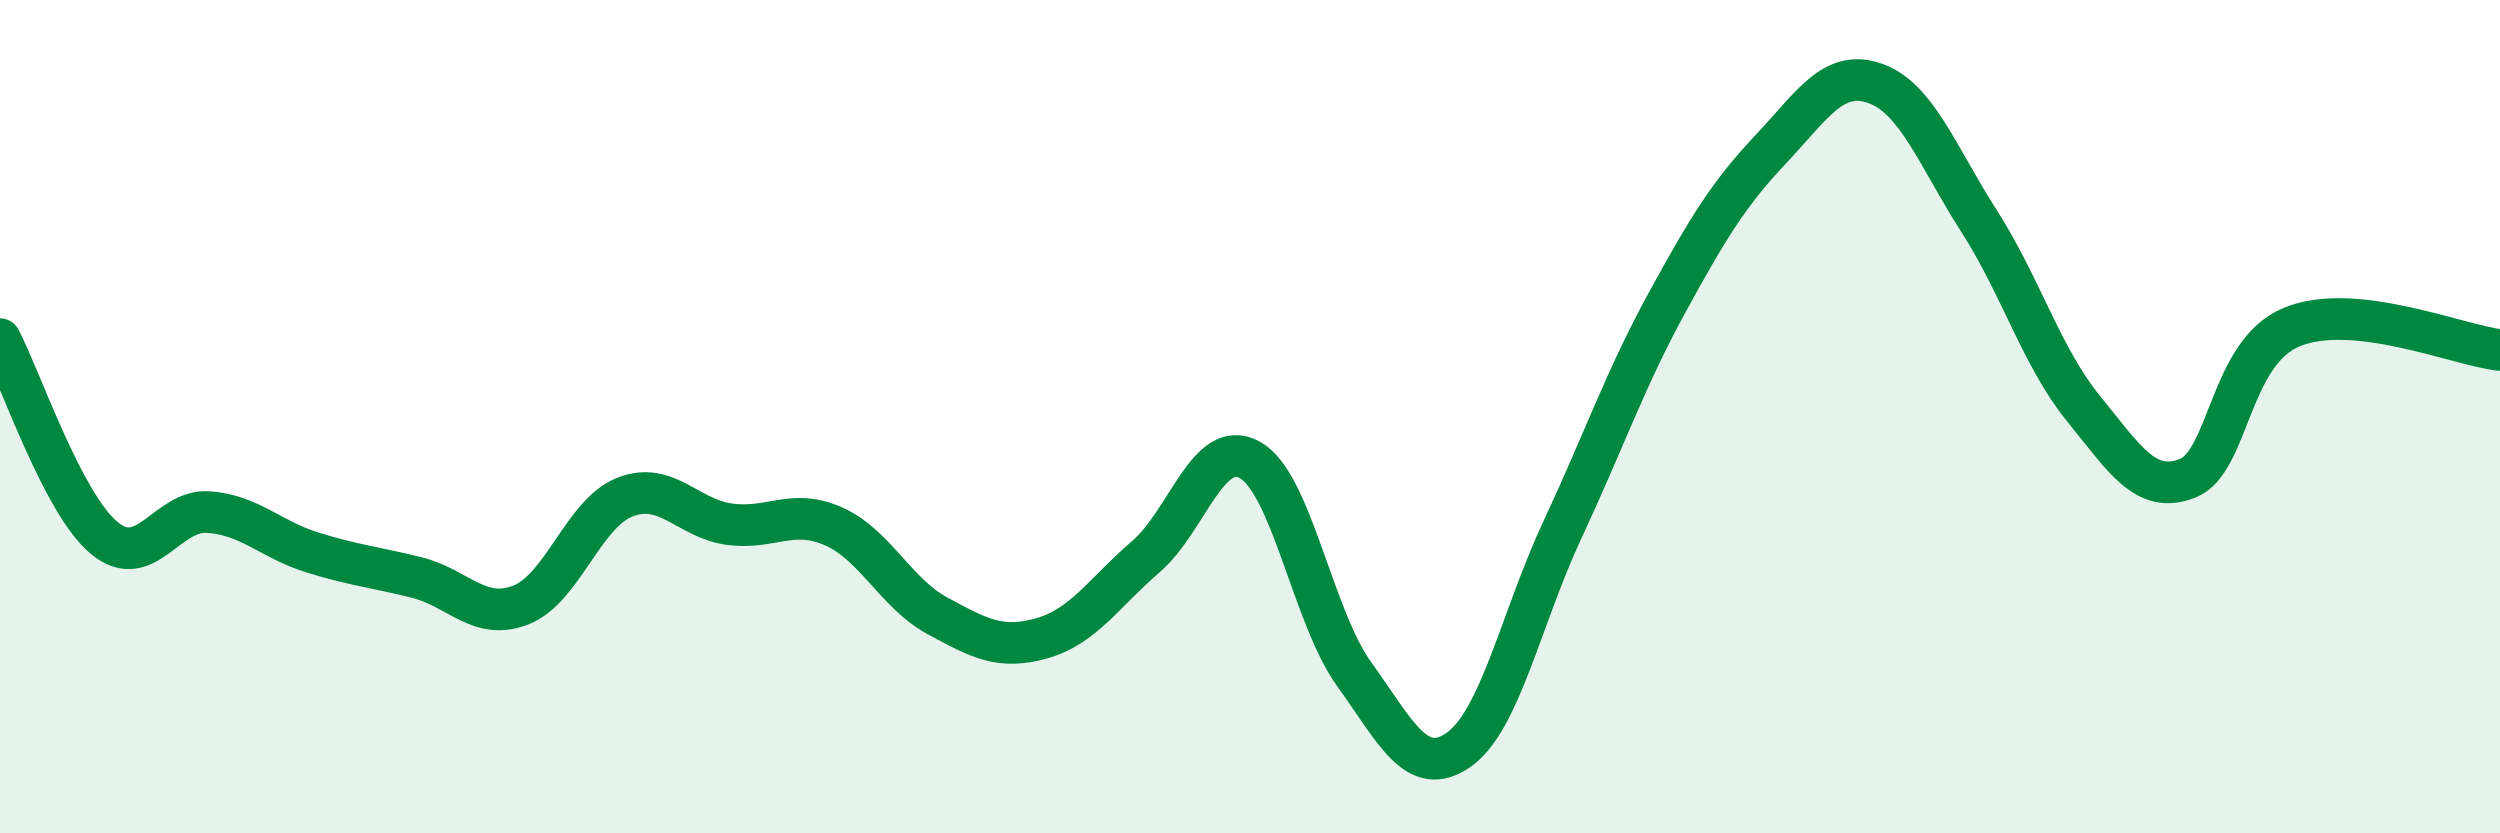
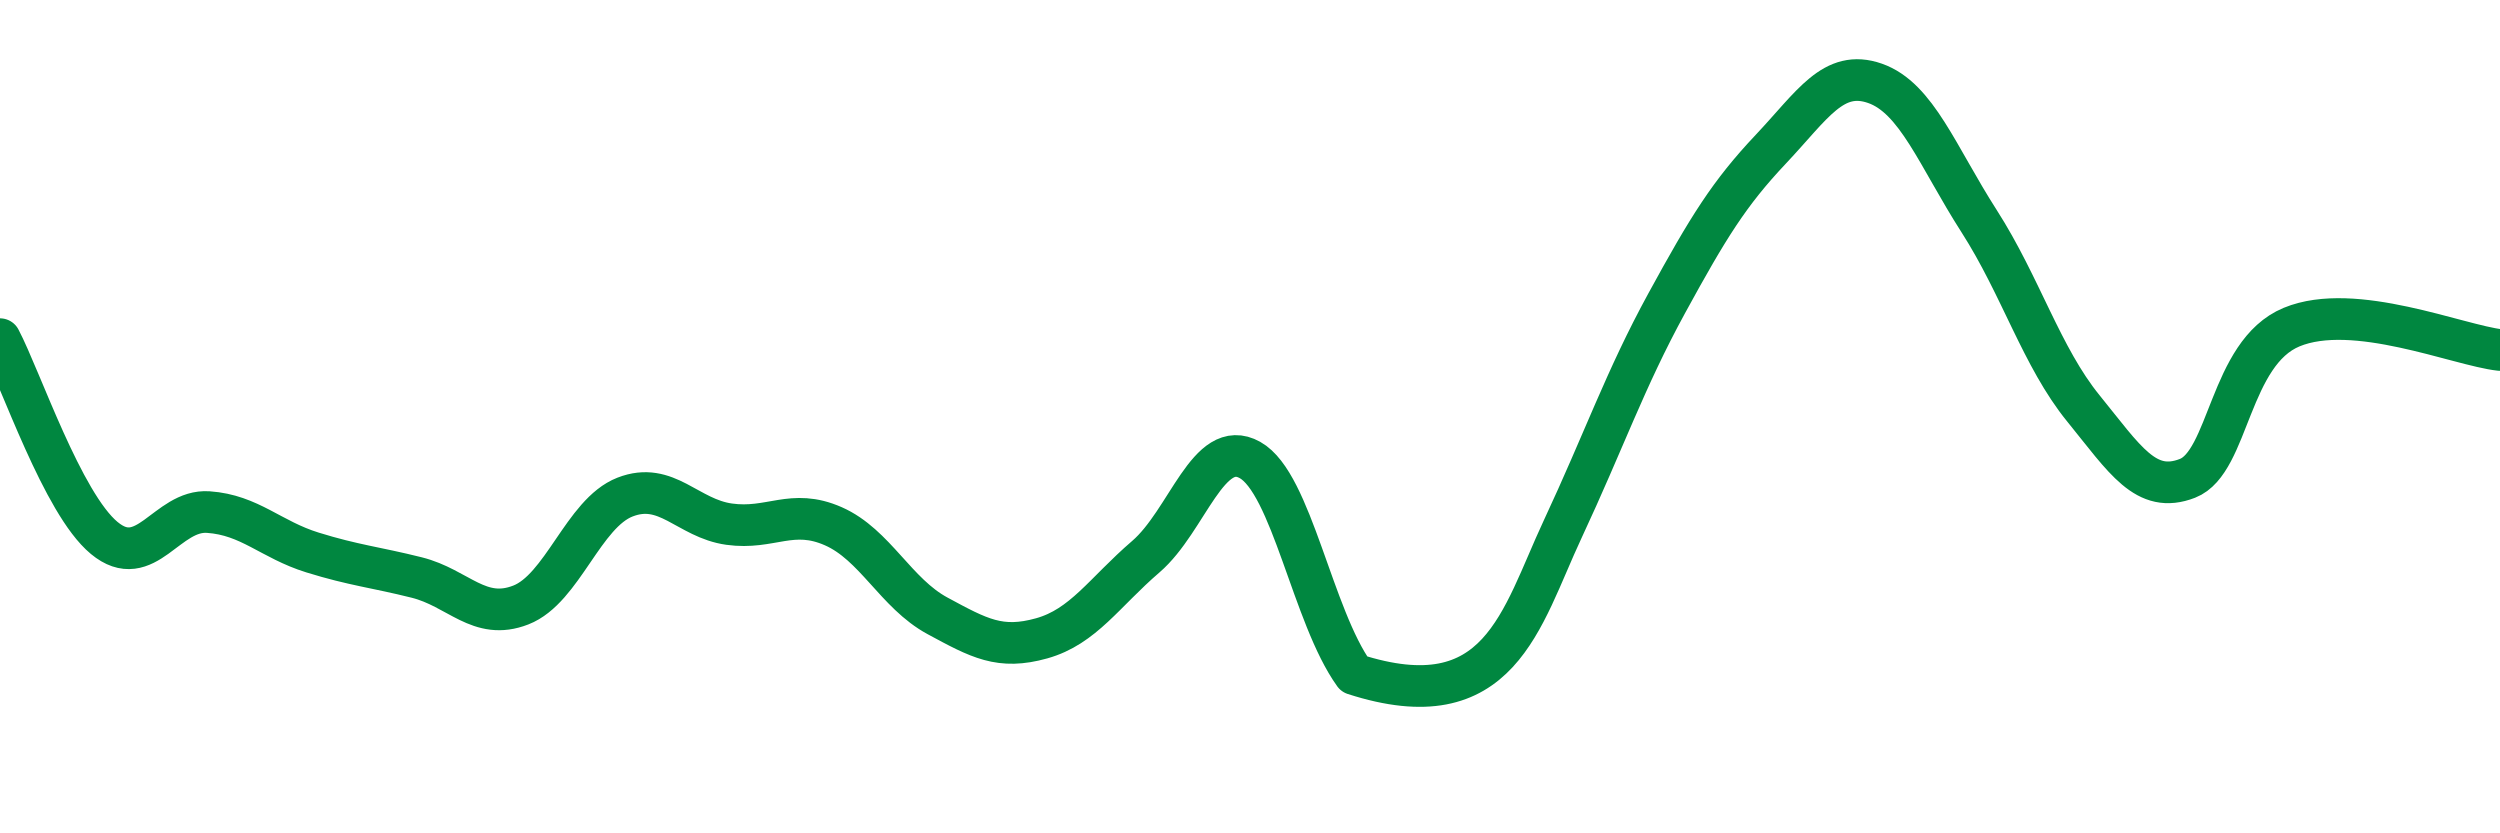
<svg xmlns="http://www.w3.org/2000/svg" width="60" height="20" viewBox="0 0 60 20">
-   <path d="M 0,8.14 C 0.5,9.09 1.5,12.08 2.5,12.91 C 3.5,13.74 4,12.22 5,12.29 C 6,12.36 6.5,12.95 7.5,13.26 C 8.5,13.57 9,13.61 10,13.86 C 11,14.11 11.5,14.91 12.5,14.52 C 13.5,14.13 14,12.32 15,11.93 C 16,11.54 16.5,12.44 17.5,12.58 C 18.5,12.72 19,12.19 20,12.63 C 21,13.07 21.5,14.24 22.5,14.78 C 23.5,15.32 24,15.6 25,15.32 C 26,15.04 26.5,14.22 27.5,13.36 C 28.5,12.5 29,10.48 30,11.04 C 31,11.6 31.5,14.79 32.5,16.18 C 33.5,17.57 34,18.69 35,18 C 36,17.31 36.5,14.85 37.5,12.71 C 38.5,10.57 39,9.11 40,7.28 C 41,5.45 41.5,4.64 42.5,3.58 C 43.5,2.52 44,1.65 45,2 C 46,2.35 46.5,3.75 47.5,5.31 C 48.5,6.87 49,8.57 50,9.8 C 51,11.03 51.5,11.87 52.5,11.48 C 53.5,11.09 53.5,8.47 55,7.85 C 56.5,7.23 59,8.29 60,8.4L60 20L0 20Z" fill="#008740" opacity="0.1" stroke-linecap="round" stroke-linejoin="round" />
-   <path d="M 0,8.14 C 0.5,9.09 1.5,12.08 2.5,12.91 C 3.5,13.74 4,12.22 5,12.29 C 6,12.36 6.5,12.95 7.5,13.26 C 8.5,13.57 9,13.61 10,13.86 C 11,14.11 11.5,14.91 12.5,14.52 C 13.5,14.13 14,12.32 15,11.93 C 16,11.54 16.5,12.44 17.5,12.58 C 18.5,12.72 19,12.19 20,12.63 C 21,13.07 21.5,14.24 22.5,14.78 C 23.5,15.32 24,15.6 25,15.32 C 26,15.04 26.5,14.22 27.5,13.36 C 28.5,12.5 29,10.48 30,11.04 C 31,11.6 31.5,14.79 32.5,16.18 C 33.5,17.57 34,18.69 35,18 C 36,17.31 36.5,14.85 37.5,12.71 C 38.5,10.57 39,9.11 40,7.28 C 41,5.45 41.5,4.64 42.5,3.58 C 43.5,2.52 44,1.65 45,2 C 46,2.35 46.5,3.75 47.5,5.31 C 48.5,6.87 49,8.57 50,9.8 C 51,11.03 51.5,11.87 52.5,11.48 C 53.5,11.09 53.5,8.47 55,7.85 C 56.5,7.23 59,8.29 60,8.4" stroke="#008740" stroke-width="1" fill="none" stroke-linecap="round" stroke-linejoin="round" />
+   <path d="M 0,8.14 C 0.5,9.09 1.5,12.08 2.5,12.91 C 3.5,13.74 4,12.22 5,12.29 C 6,12.36 6.5,12.95 7.5,13.26 C 8.5,13.57 9,13.61 10,13.86 C 11,14.11 11.5,14.91 12.5,14.52 C 13.5,14.13 14,12.32 15,11.93 C 16,11.54 16.5,12.44 17.5,12.58 C 18.5,12.72 19,12.19 20,12.63 C 21,13.07 21.5,14.24 22.5,14.78 C 23.5,15.32 24,15.6 25,15.32 C 26,15.04 26.5,14.22 27.5,13.36 C 28.5,12.5 29,10.48 30,11.04 C 31,11.6 31.5,14.79 32.5,16.18 C 36,17.31 36.5,14.85 37.5,12.71 C 38.5,10.57 39,9.11 40,7.28 C 41,5.45 41.5,4.64 42.5,3.58 C 43.5,2.52 44,1.65 45,2 C 46,2.35 46.5,3.75 47.5,5.31 C 48.5,6.87 49,8.57 50,9.8 C 51,11.03 51.5,11.87 52.5,11.48 C 53.5,11.09 53.5,8.47 55,7.85 C 56.5,7.23 59,8.29 60,8.4" stroke="#008740" stroke-width="1" fill="none" stroke-linecap="round" stroke-linejoin="round" />
</svg>